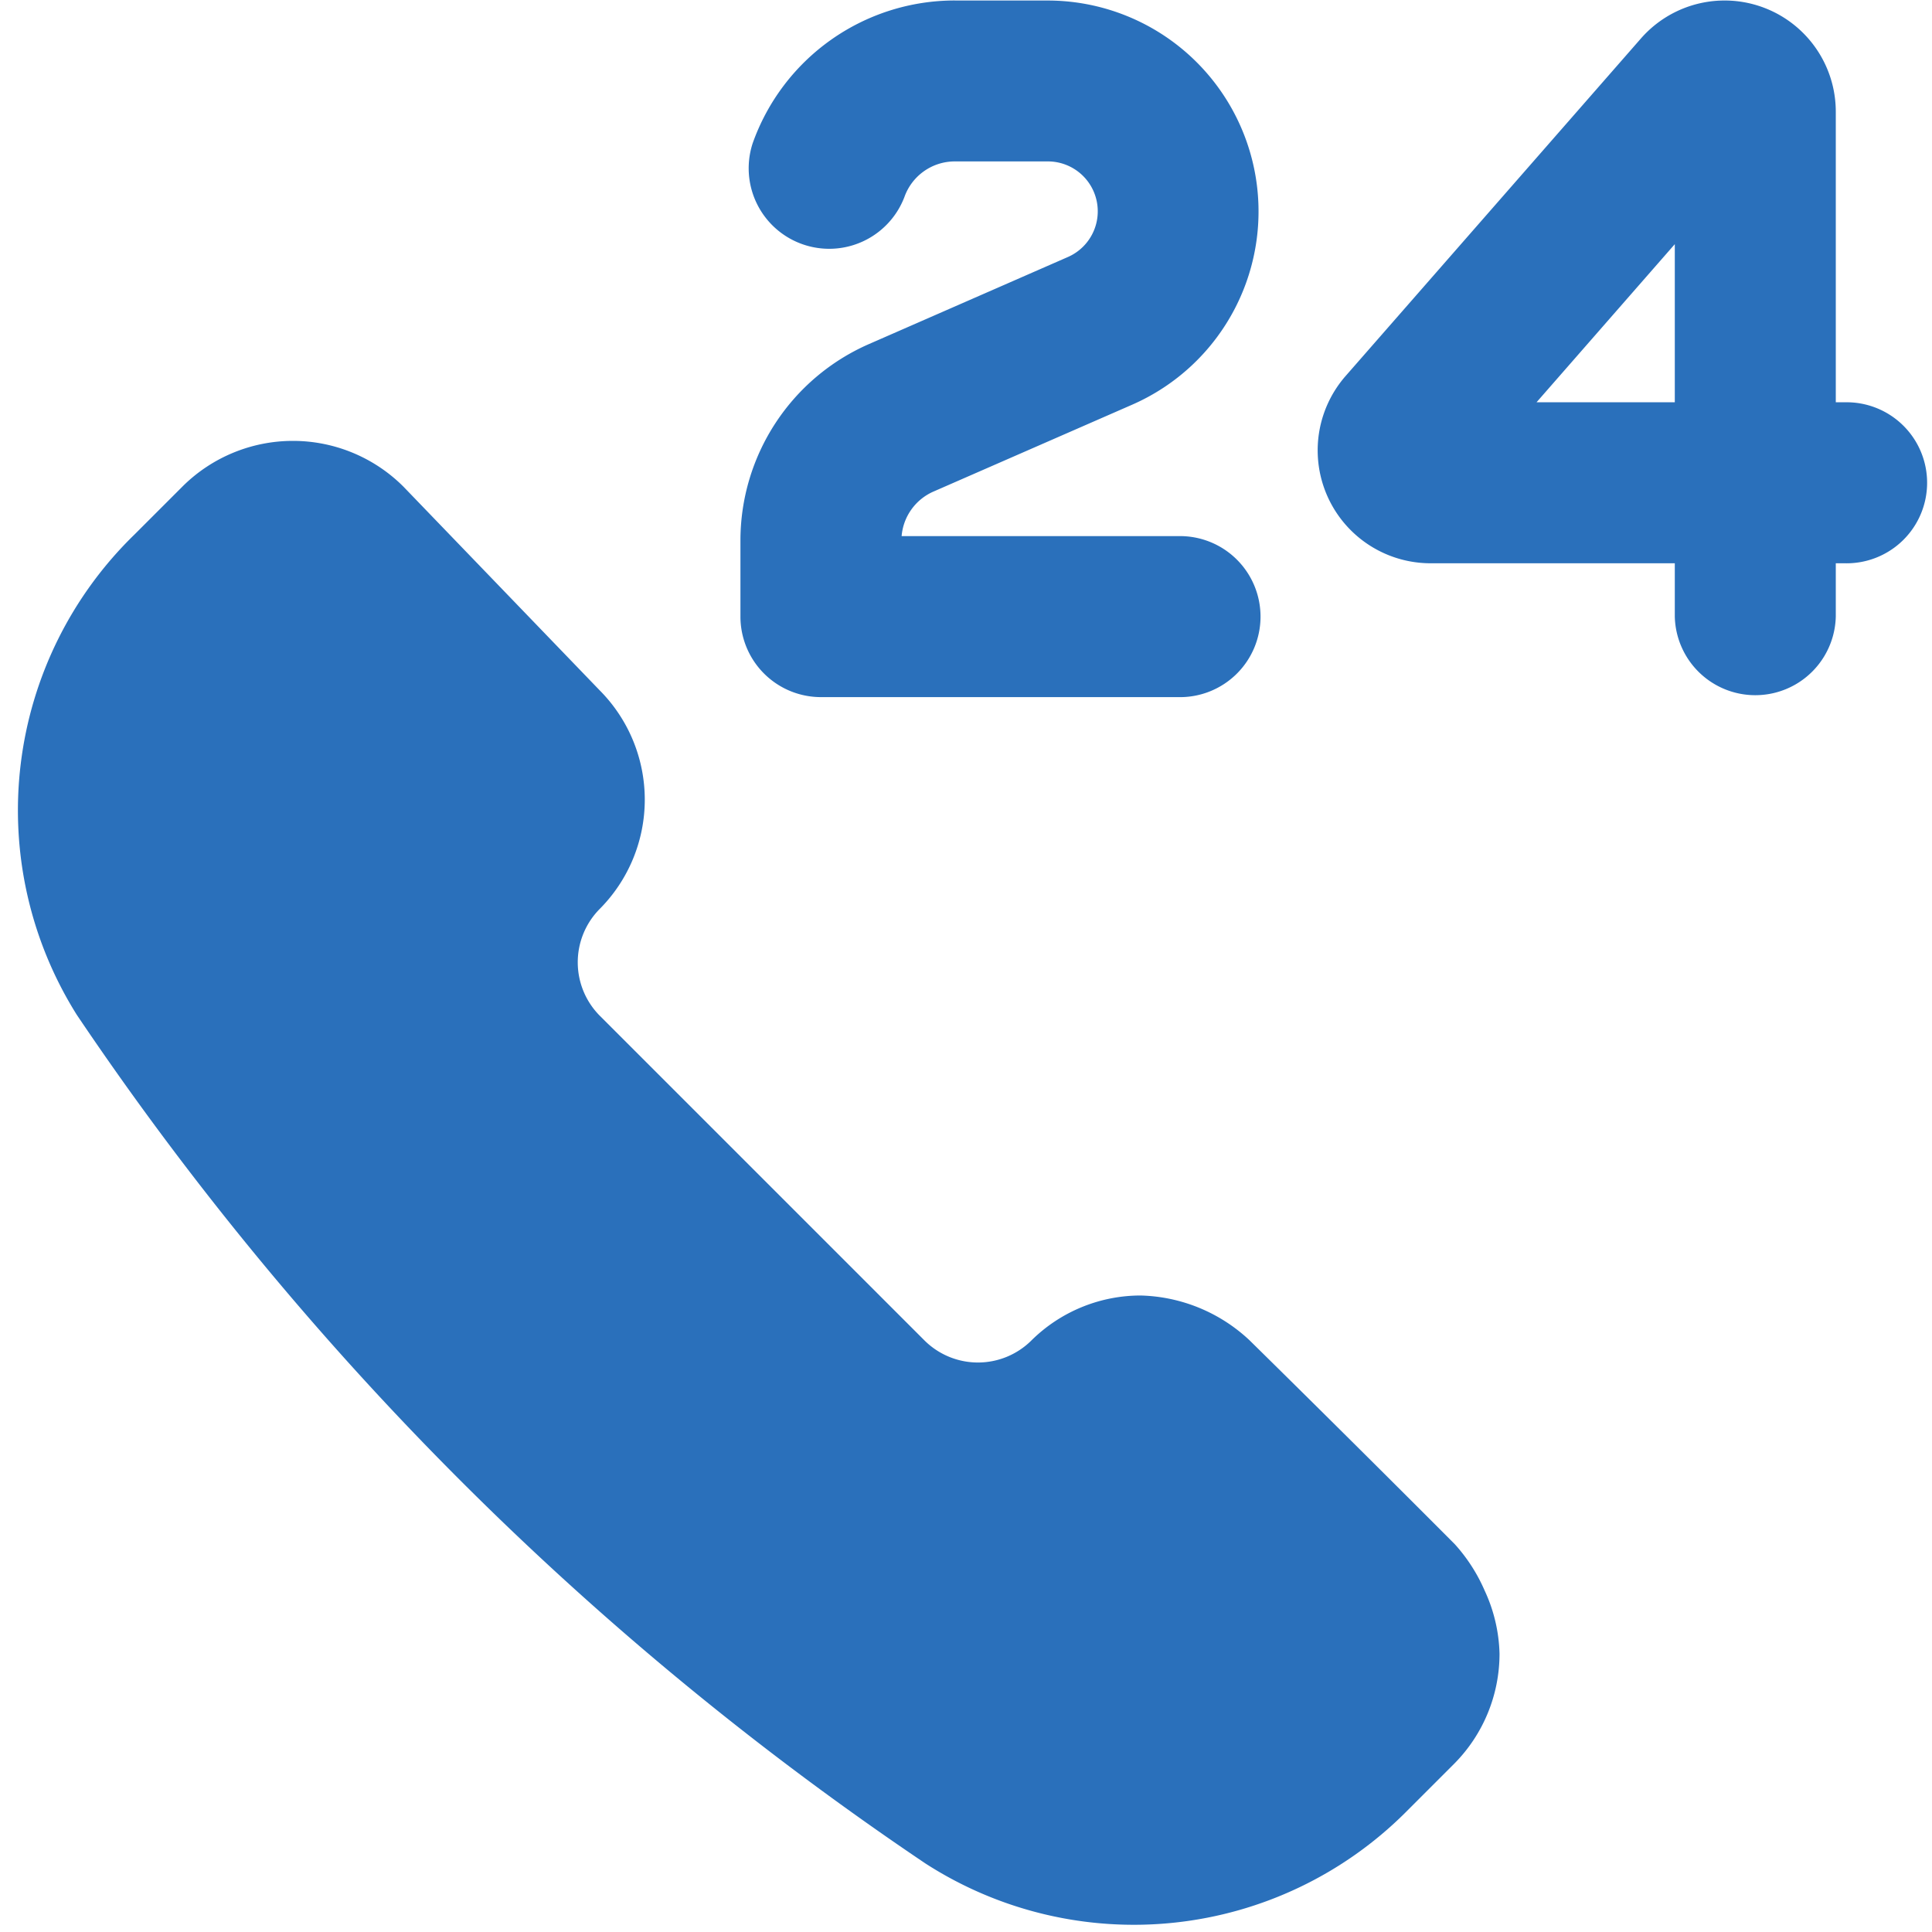
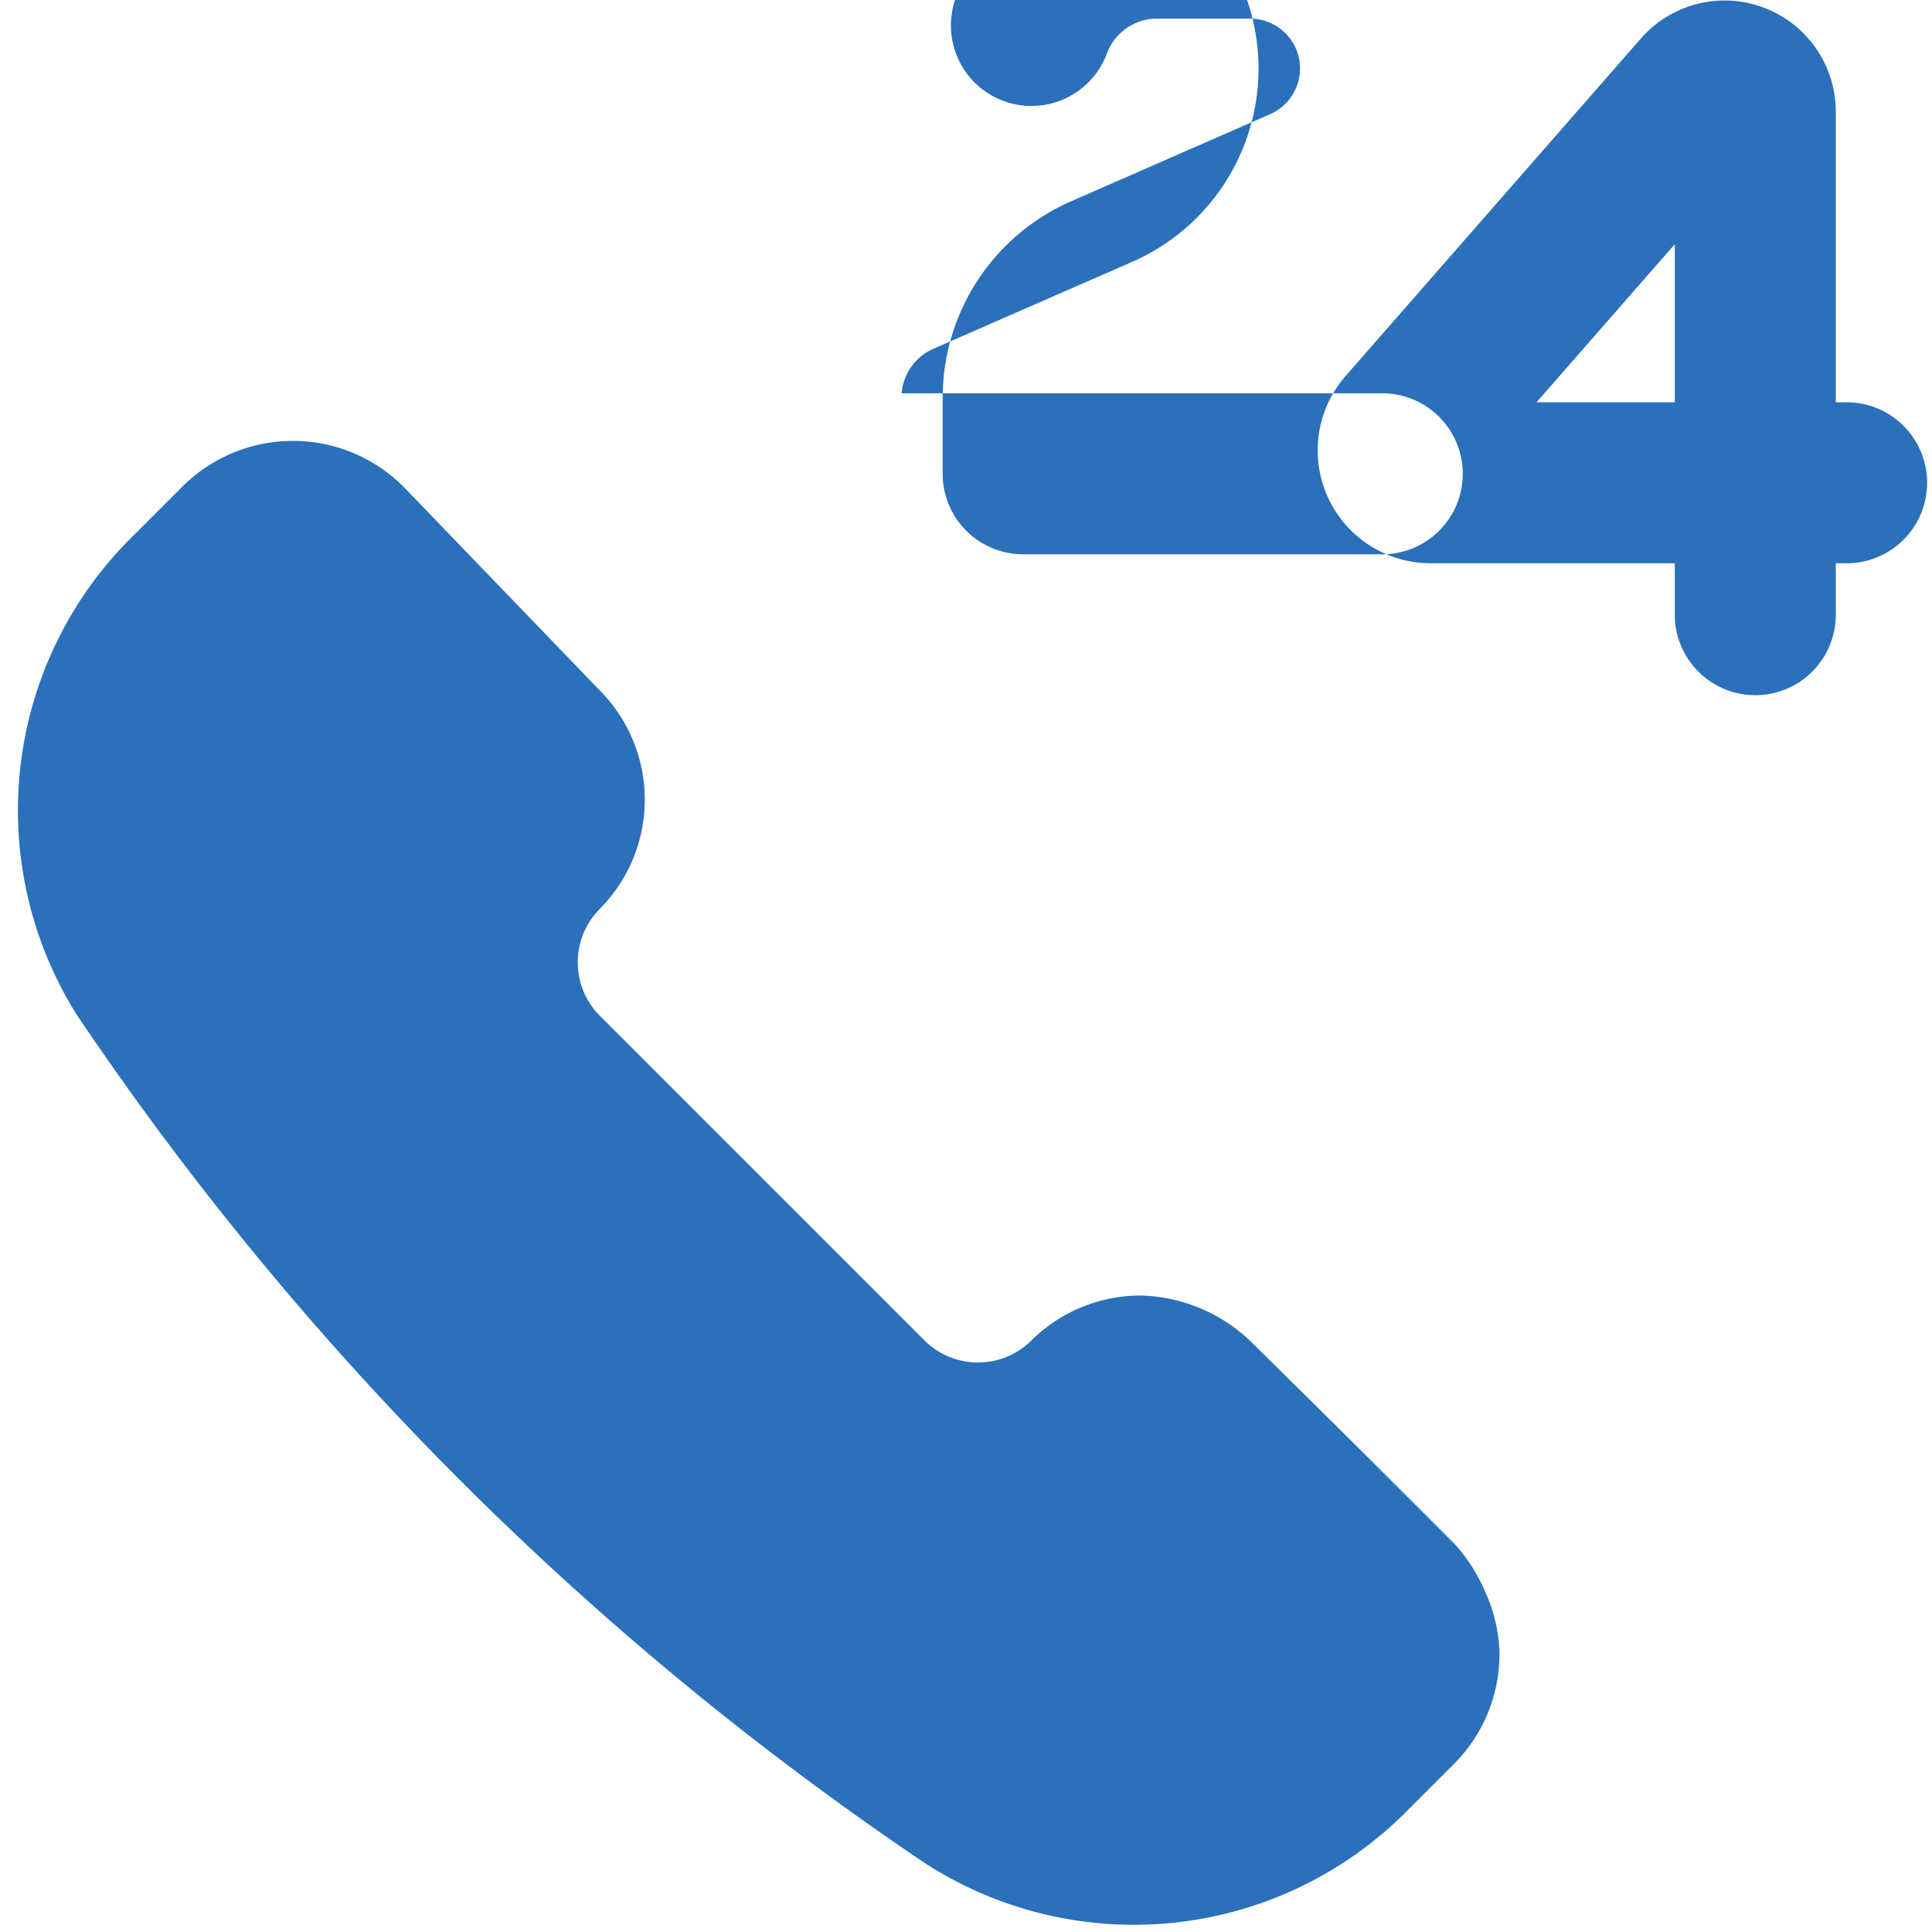
<svg xmlns="http://www.w3.org/2000/svg" fill="none" viewBox="0 0 40 40" id="Call-Center-24--Streamline-Ultimate.svg" height="40" width="40">
  <desc>Call Center 24 Streamline Icon: https://streamlinehq.com</desc>
-   <path fill="#2a70bb" fill-rule="evenodd" d="M33.975 0.795a2.302 2.302 0 0 1 4.033 1.517v6.017h0.183a1.667 1.667 0 1 1 0 3.333h-0.183v1.105a1.667 1.667 0 0 1 -3.333 0v-1.105h-5.055a2.338 2.338 0 0 1 -1.76 -3.878L33.975 0.795Zm0.7 7.533V5.055l-2.862 3.273h2.863Zm-28.61 0.8c-0.853 0 -1.672 0.337 -2.277 0.935l-1.003 1.003A7.963 7.963 0 0 0 1.583 21l0.015 0.023a64.825 64.825 0 0 0 17.55 17.55l0.015 0.01a7.965 7.965 0 0 0 9.94 -1.062l1.003 -1.003 0.003 -0.003a3.233 3.233 0 0 0 0.937 -2.277 3.283 3.283 0 0 0 -0.308 -1.307 3.513 3.513 0 0 0 -0.618 -0.96 632.175 632.175 0 0 0 -4.25 -4.222 3.415 3.415 0 0 0 -2.255 -0.927 3.217 3.217 0 0 0 -2.263 0.933 1.57 1.57 0 0 1 -2.207 0.002l-6.73 -6.73a1.57 1.57 0 0 1 0 -2.207 3.21 3.21 0 0 0 0.005 -4.523L8.355 10.078l-0.015 -0.015a3.237 3.237 0 0 0 -2.275 -0.935ZM19.77 0.01A4.44 4.44 0 0 0 15.583 2.967a1.667 1.667 0 0 0 3.142 1.112 1.107 1.107 0 0 1 1.045 -0.737h1.92a1.033 1.033 0 0 1 0.413 1.982l-4.113 1.8a4.44 4.44 0 0 0 -2.66 4.067v1.575a1.667 1.667 0 0 0 1.667 1.667h7.393a1.667 1.667 0 1 0 0 -3.333H18.667a1.107 1.107 0 0 1 0.658 -0.922l4.117 -1.8a4.367 4.367 0 0 0 -1.753 -8.367h-1.92Z" clip-rule="evenodd" stroke-width="1" />
+   <path fill="#2a70bb" fill-rule="evenodd" d="M33.975 0.795a2.302 2.302 0 0 1 4.033 1.517v6.017h0.183a1.667 1.667 0 1 1 0 3.333h-0.183v1.105a1.667 1.667 0 0 1 -3.333 0v-1.105h-5.055a2.338 2.338 0 0 1 -1.76 -3.878L33.975 0.795Zm0.7 7.533V5.055l-2.862 3.273h2.863Zm-28.61 0.8c-0.853 0 -1.672 0.337 -2.277 0.935l-1.003 1.003A7.963 7.963 0 0 0 1.583 21l0.015 0.023a64.825 64.825 0 0 0 17.55 17.55l0.015 0.01a7.965 7.965 0 0 0 9.94 -1.062l1.003 -1.003 0.003 -0.003a3.233 3.233 0 0 0 0.937 -2.277 3.283 3.283 0 0 0 -0.308 -1.307 3.513 3.513 0 0 0 -0.618 -0.96 632.175 632.175 0 0 0 -4.25 -4.222 3.415 3.415 0 0 0 -2.255 -0.927 3.217 3.217 0 0 0 -2.263 0.933 1.57 1.57 0 0 1 -2.207 0.002l-6.73 -6.73a1.57 1.57 0 0 1 0 -2.207 3.21 3.21 0 0 0 0.005 -4.523L8.355 10.078l-0.015 -0.015a3.237 3.237 0 0 0 -2.275 -0.935ZM19.77 0.01a1.667 1.667 0 0 0 3.142 1.112 1.107 1.107 0 0 1 1.045 -0.737h1.92a1.033 1.033 0 0 1 0.413 1.982l-4.113 1.8a4.44 4.44 0 0 0 -2.66 4.067v1.575a1.667 1.667 0 0 0 1.667 1.667h7.393a1.667 1.667 0 1 0 0 -3.333H18.667a1.107 1.107 0 0 1 0.658 -0.922l4.117 -1.8a4.367 4.367 0 0 0 -1.753 -8.367h-1.92Z" clip-rule="evenodd" stroke-width="1" />
</svg>